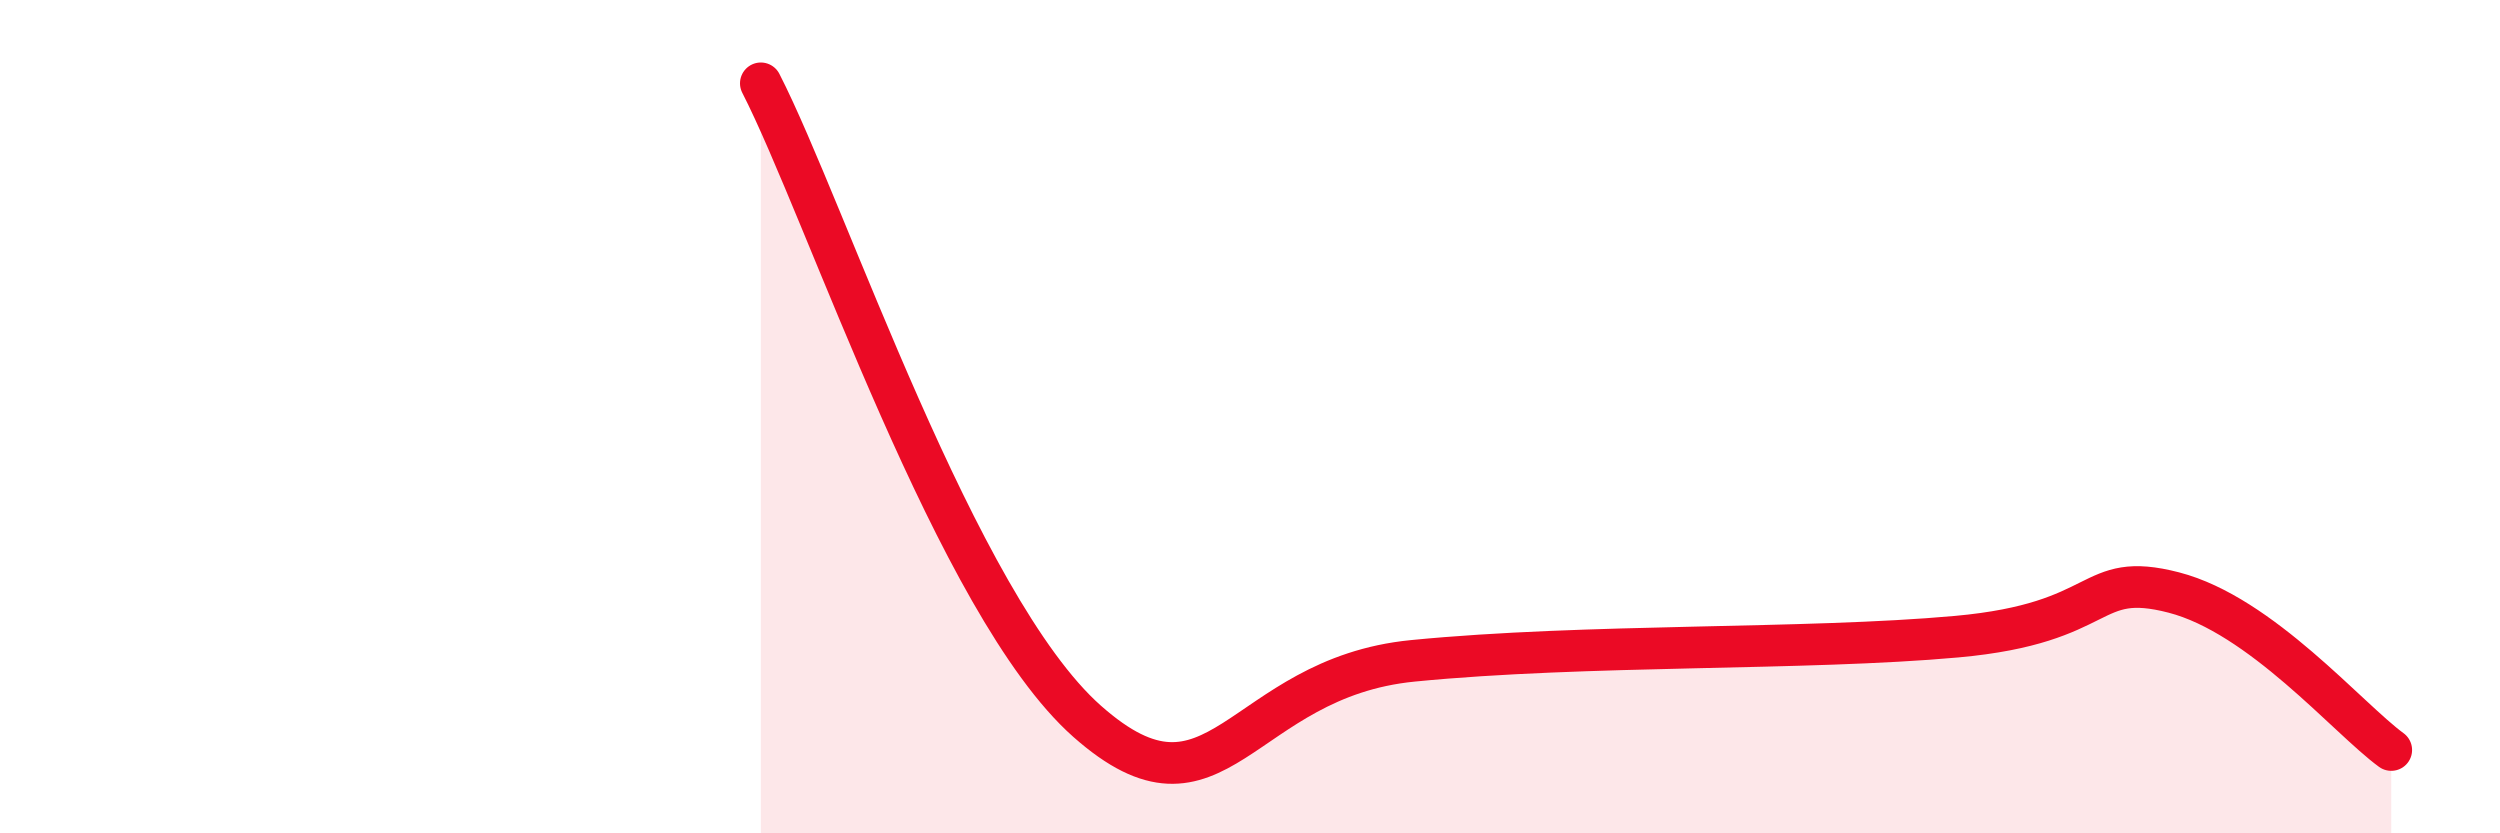
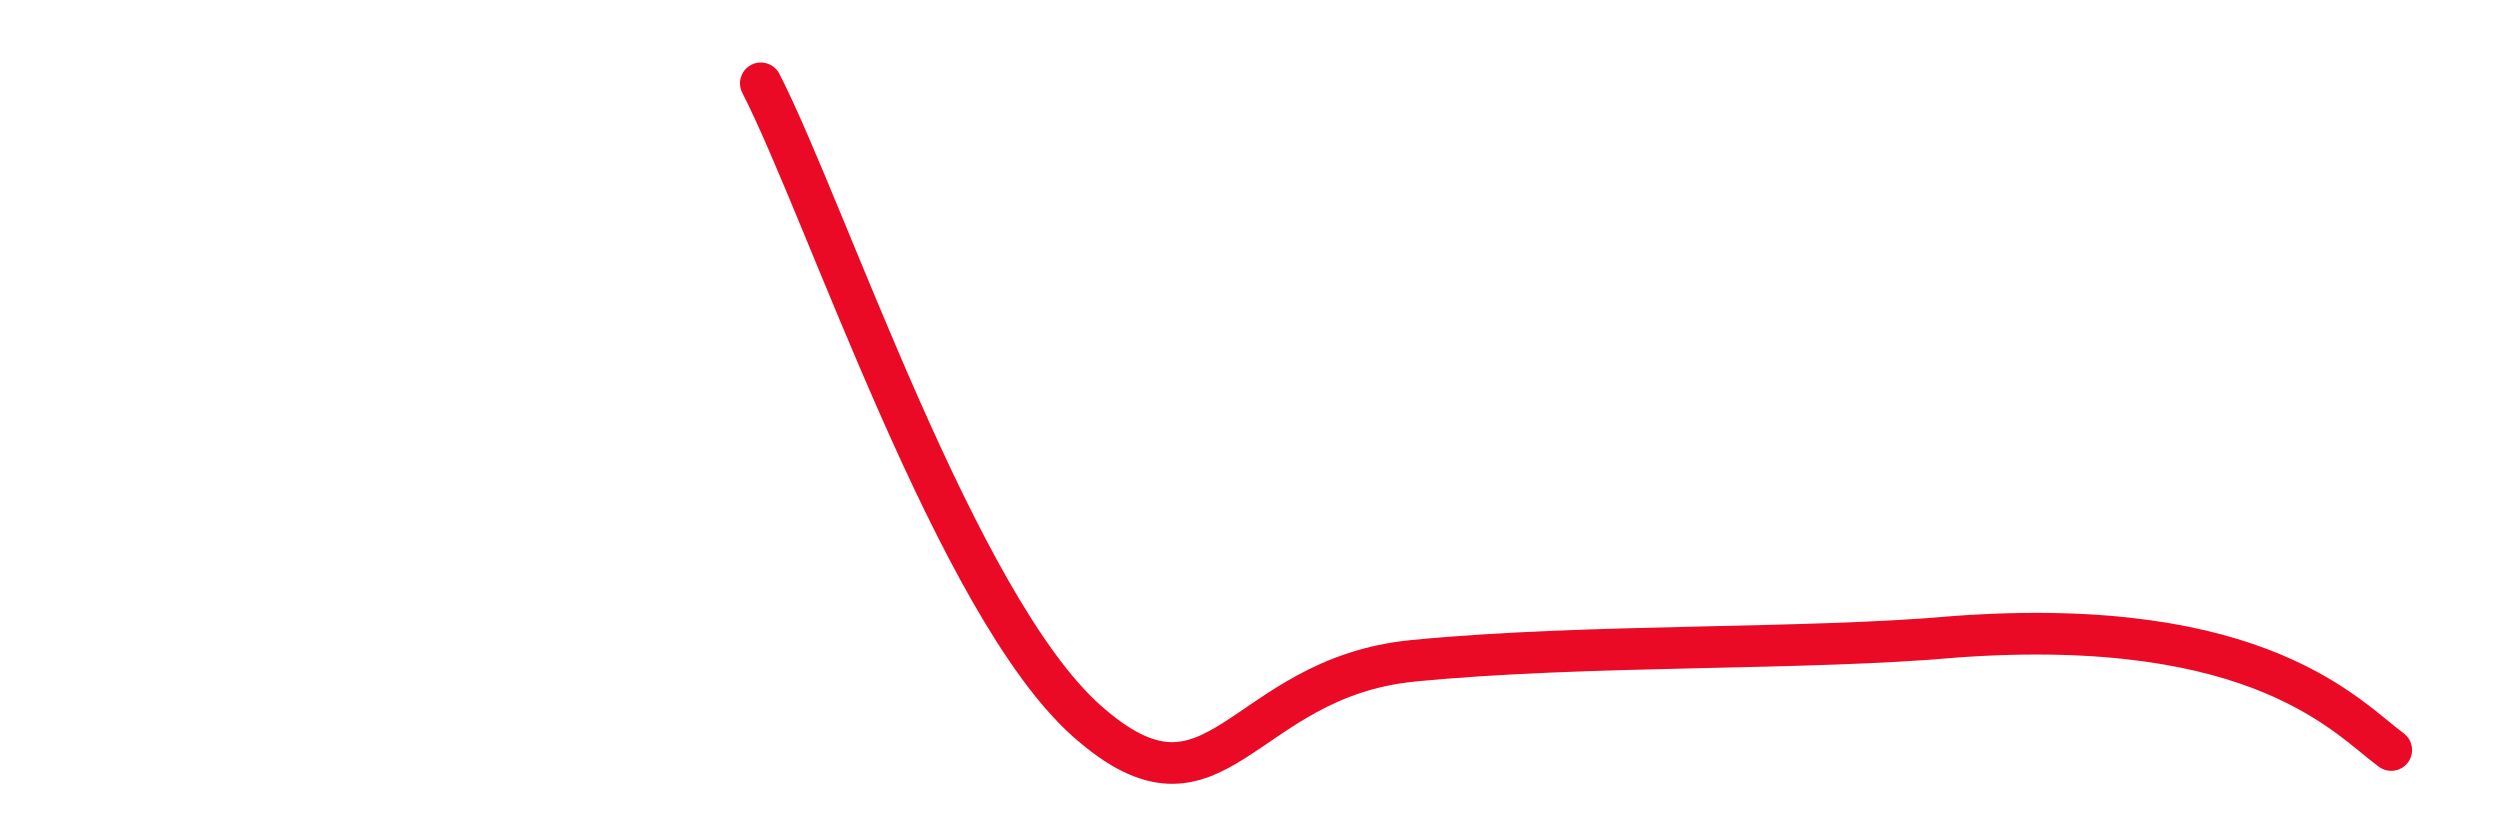
<svg xmlns="http://www.w3.org/2000/svg" width="60" height="20" viewBox="0 0 60 20">
-   <path d="M 18.26,2 C 19.83,5.06 22.96,14.54 26.09,17.31 C 29.22,20.08 29.74,16.27 33.91,15.86 C 38.08,15.45 43.31,15.61 46.96,15.28 C 50.61,14.95 50.08,13.68 52.17,14.22 C 54.26,14.76 56.35,17.24 57.39,18L57.39 20L18.26 20Z" fill="#EB0A25" opacity="0.1" stroke-linecap="round" stroke-linejoin="round" />
-   <path d="M 18.26,2 C 19.83,5.06 22.96,14.54 26.09,17.31 C 29.22,20.08 29.74,16.27 33.91,15.86 C 38.08,15.45 43.31,15.61 46.96,15.28 C 50.61,14.95 50.08,13.68 52.17,14.22 C 54.26,14.76 56.35,17.24 57.39,18" stroke="#EB0A25" stroke-width="1" fill="none" stroke-linecap="round" stroke-linejoin="round" />
+   <path d="M 18.26,2 C 19.83,5.06 22.96,14.54 26.09,17.31 C 29.22,20.08 29.74,16.27 33.91,15.86 C 38.08,15.45 43.31,15.61 46.96,15.28 C 54.26,14.76 56.35,17.24 57.39,18" stroke="#EB0A25" stroke-width="1" fill="none" stroke-linecap="round" stroke-linejoin="round" />
</svg>